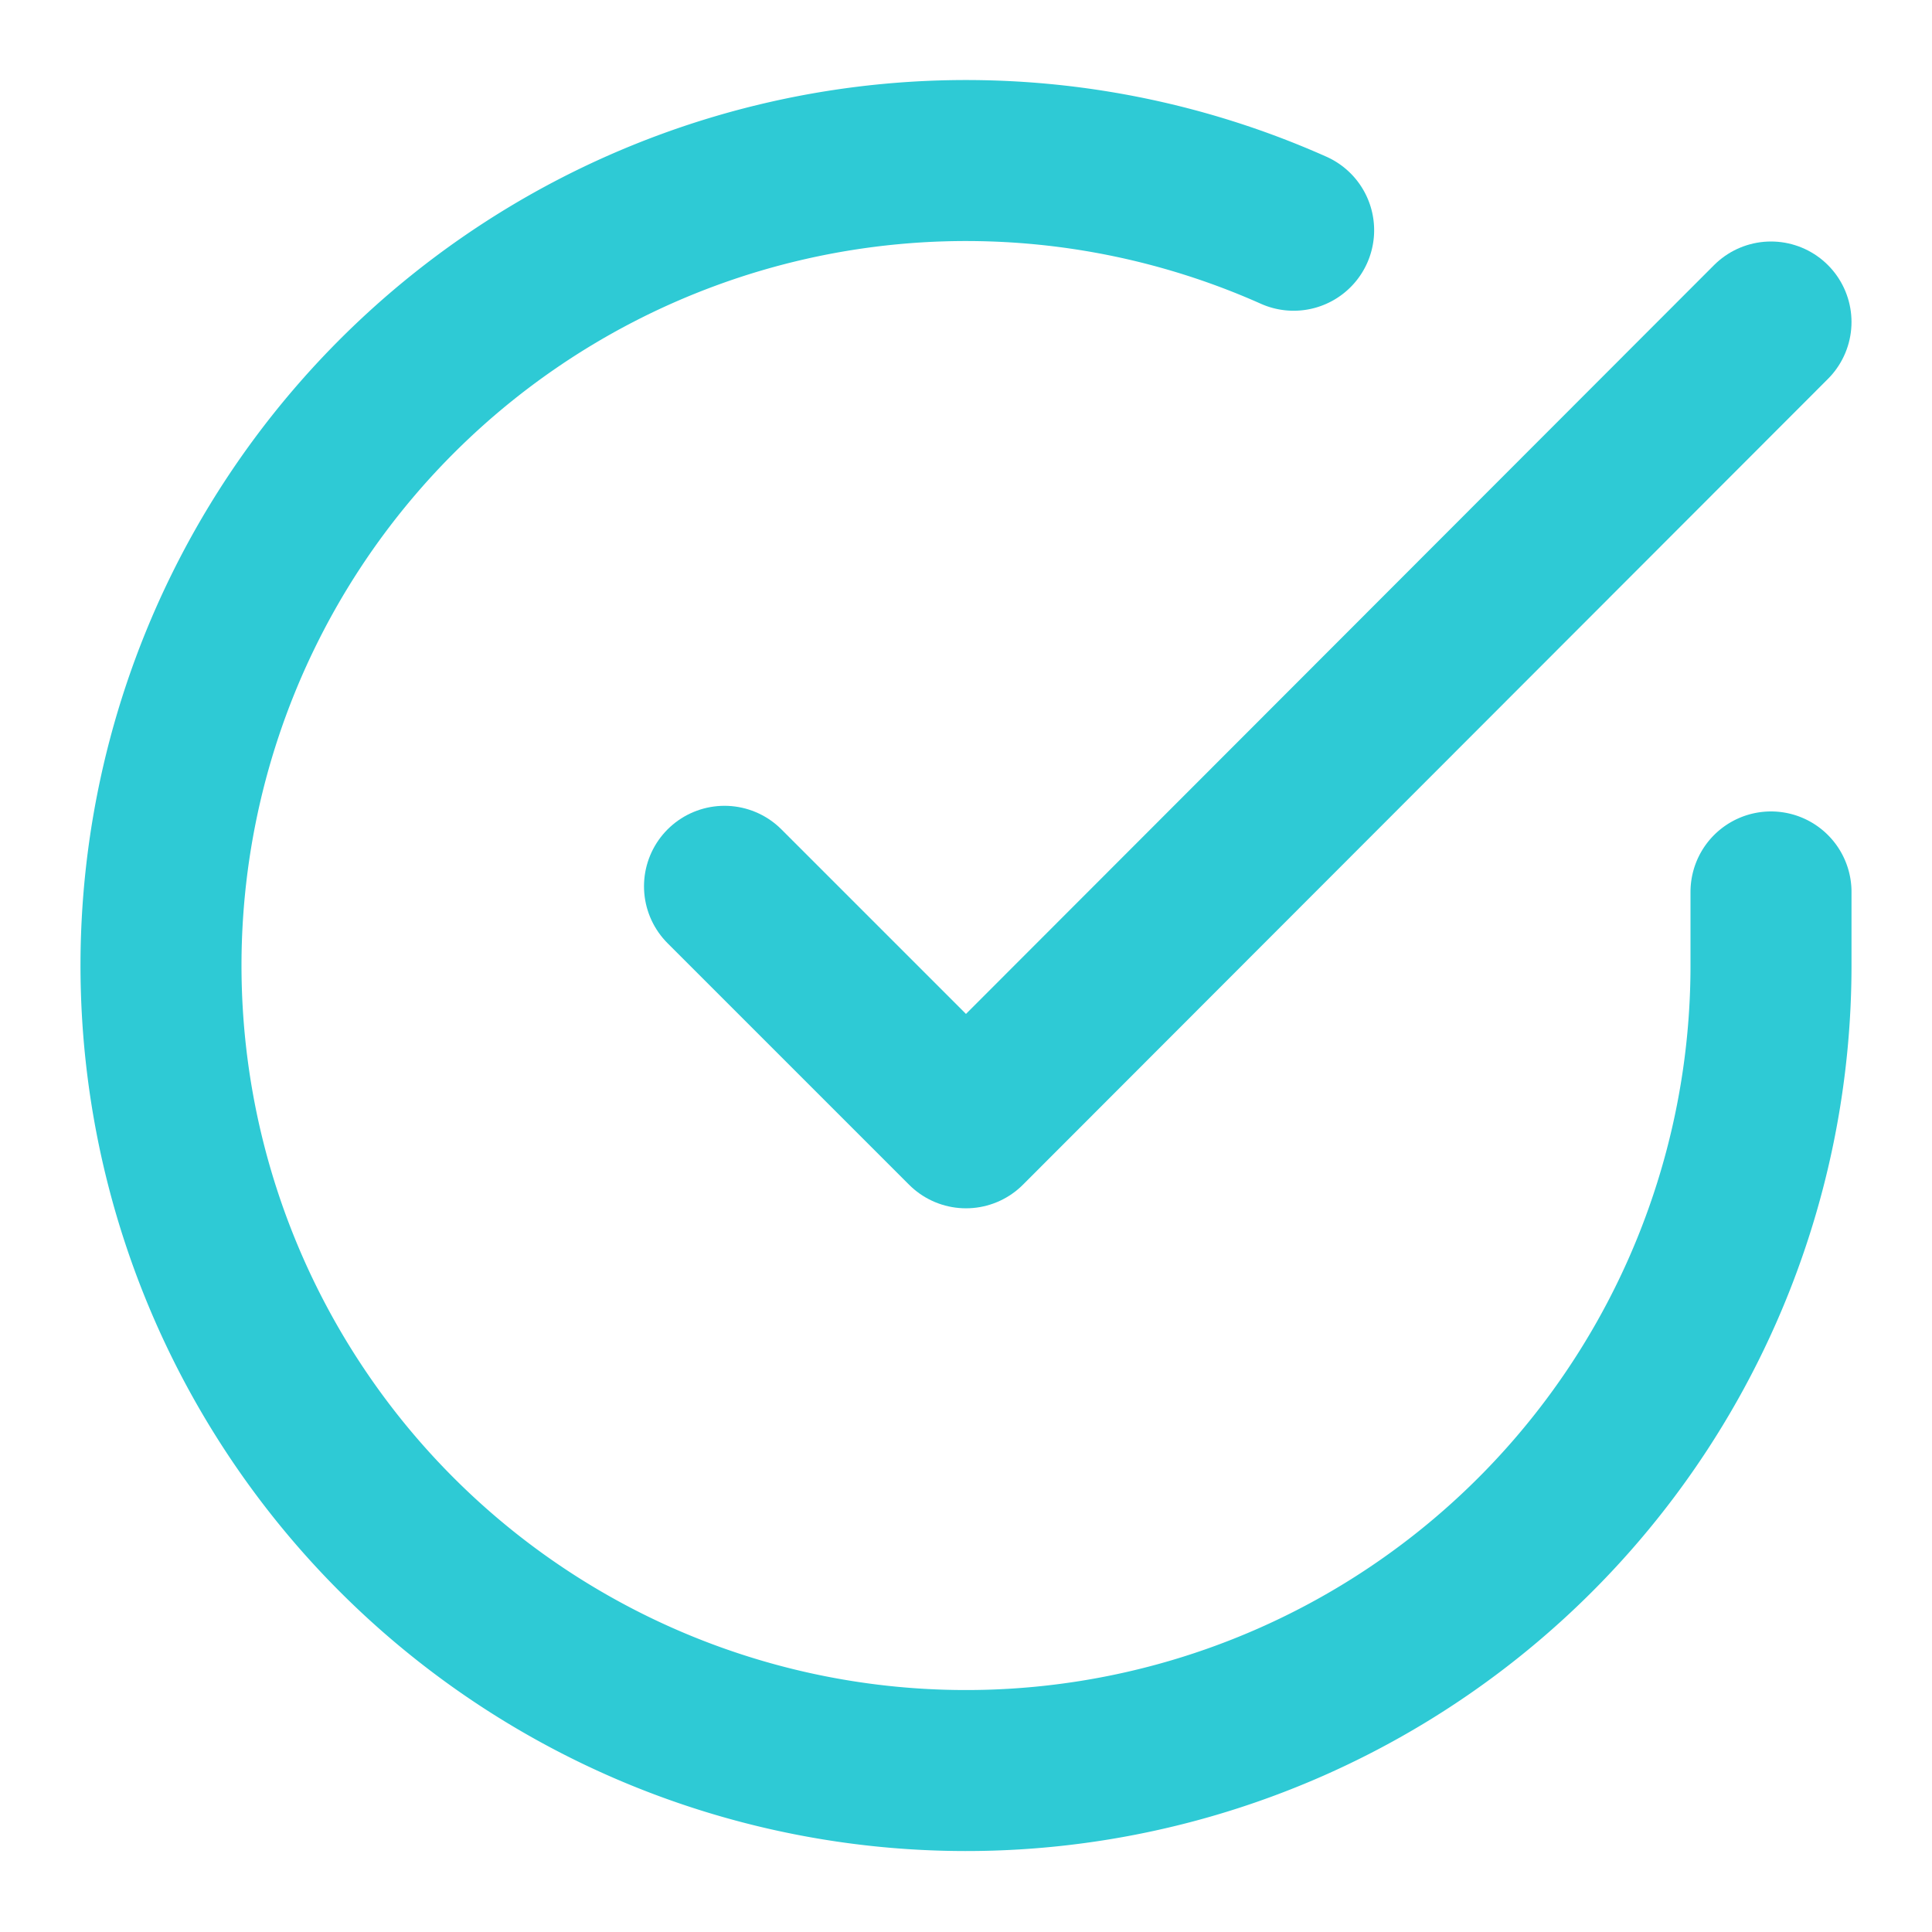
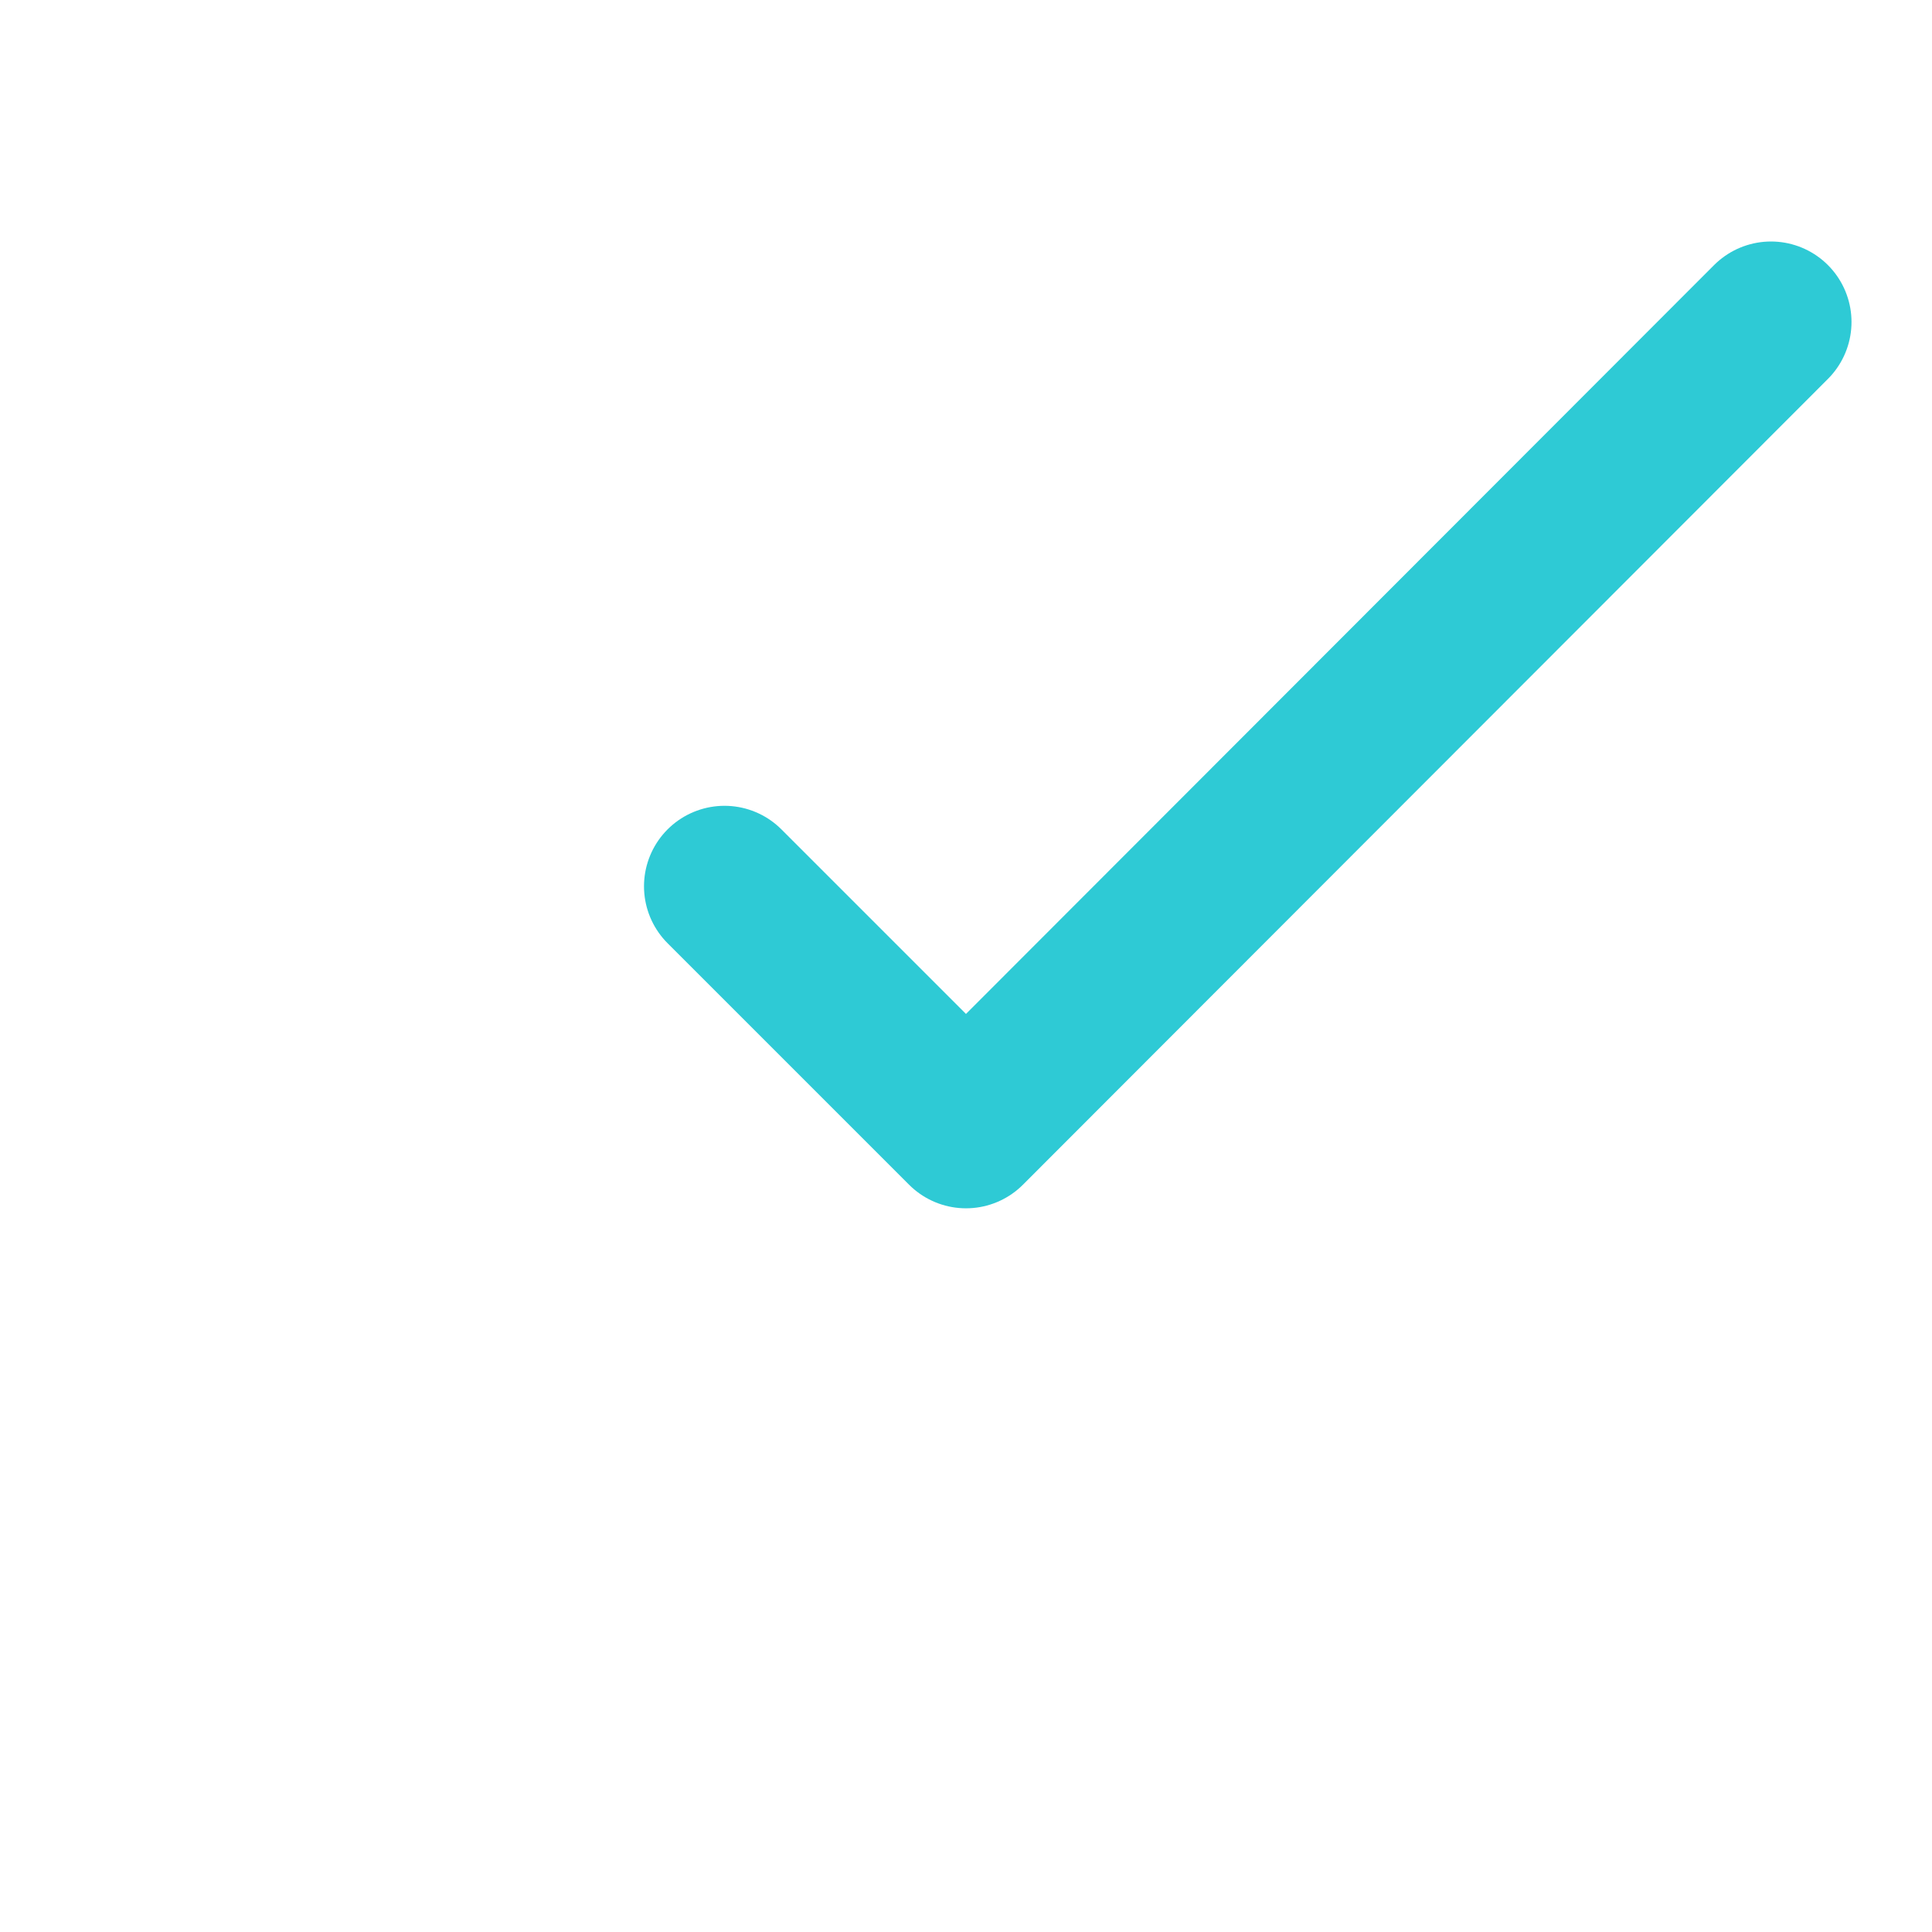
<svg xmlns="http://www.w3.org/2000/svg" width="40" height="40" viewBox="0 0 24 24" fill="none" stroke="#2ecad5" stroke-width="2" stroke-linecap="round" stroke-linejoin="round">
-   <path d="M22 11.08V12a10 10 0 1 1-5.93-9.14" />
  <polyline points="22 4 12 14.01 9 11.01" />
</svg>